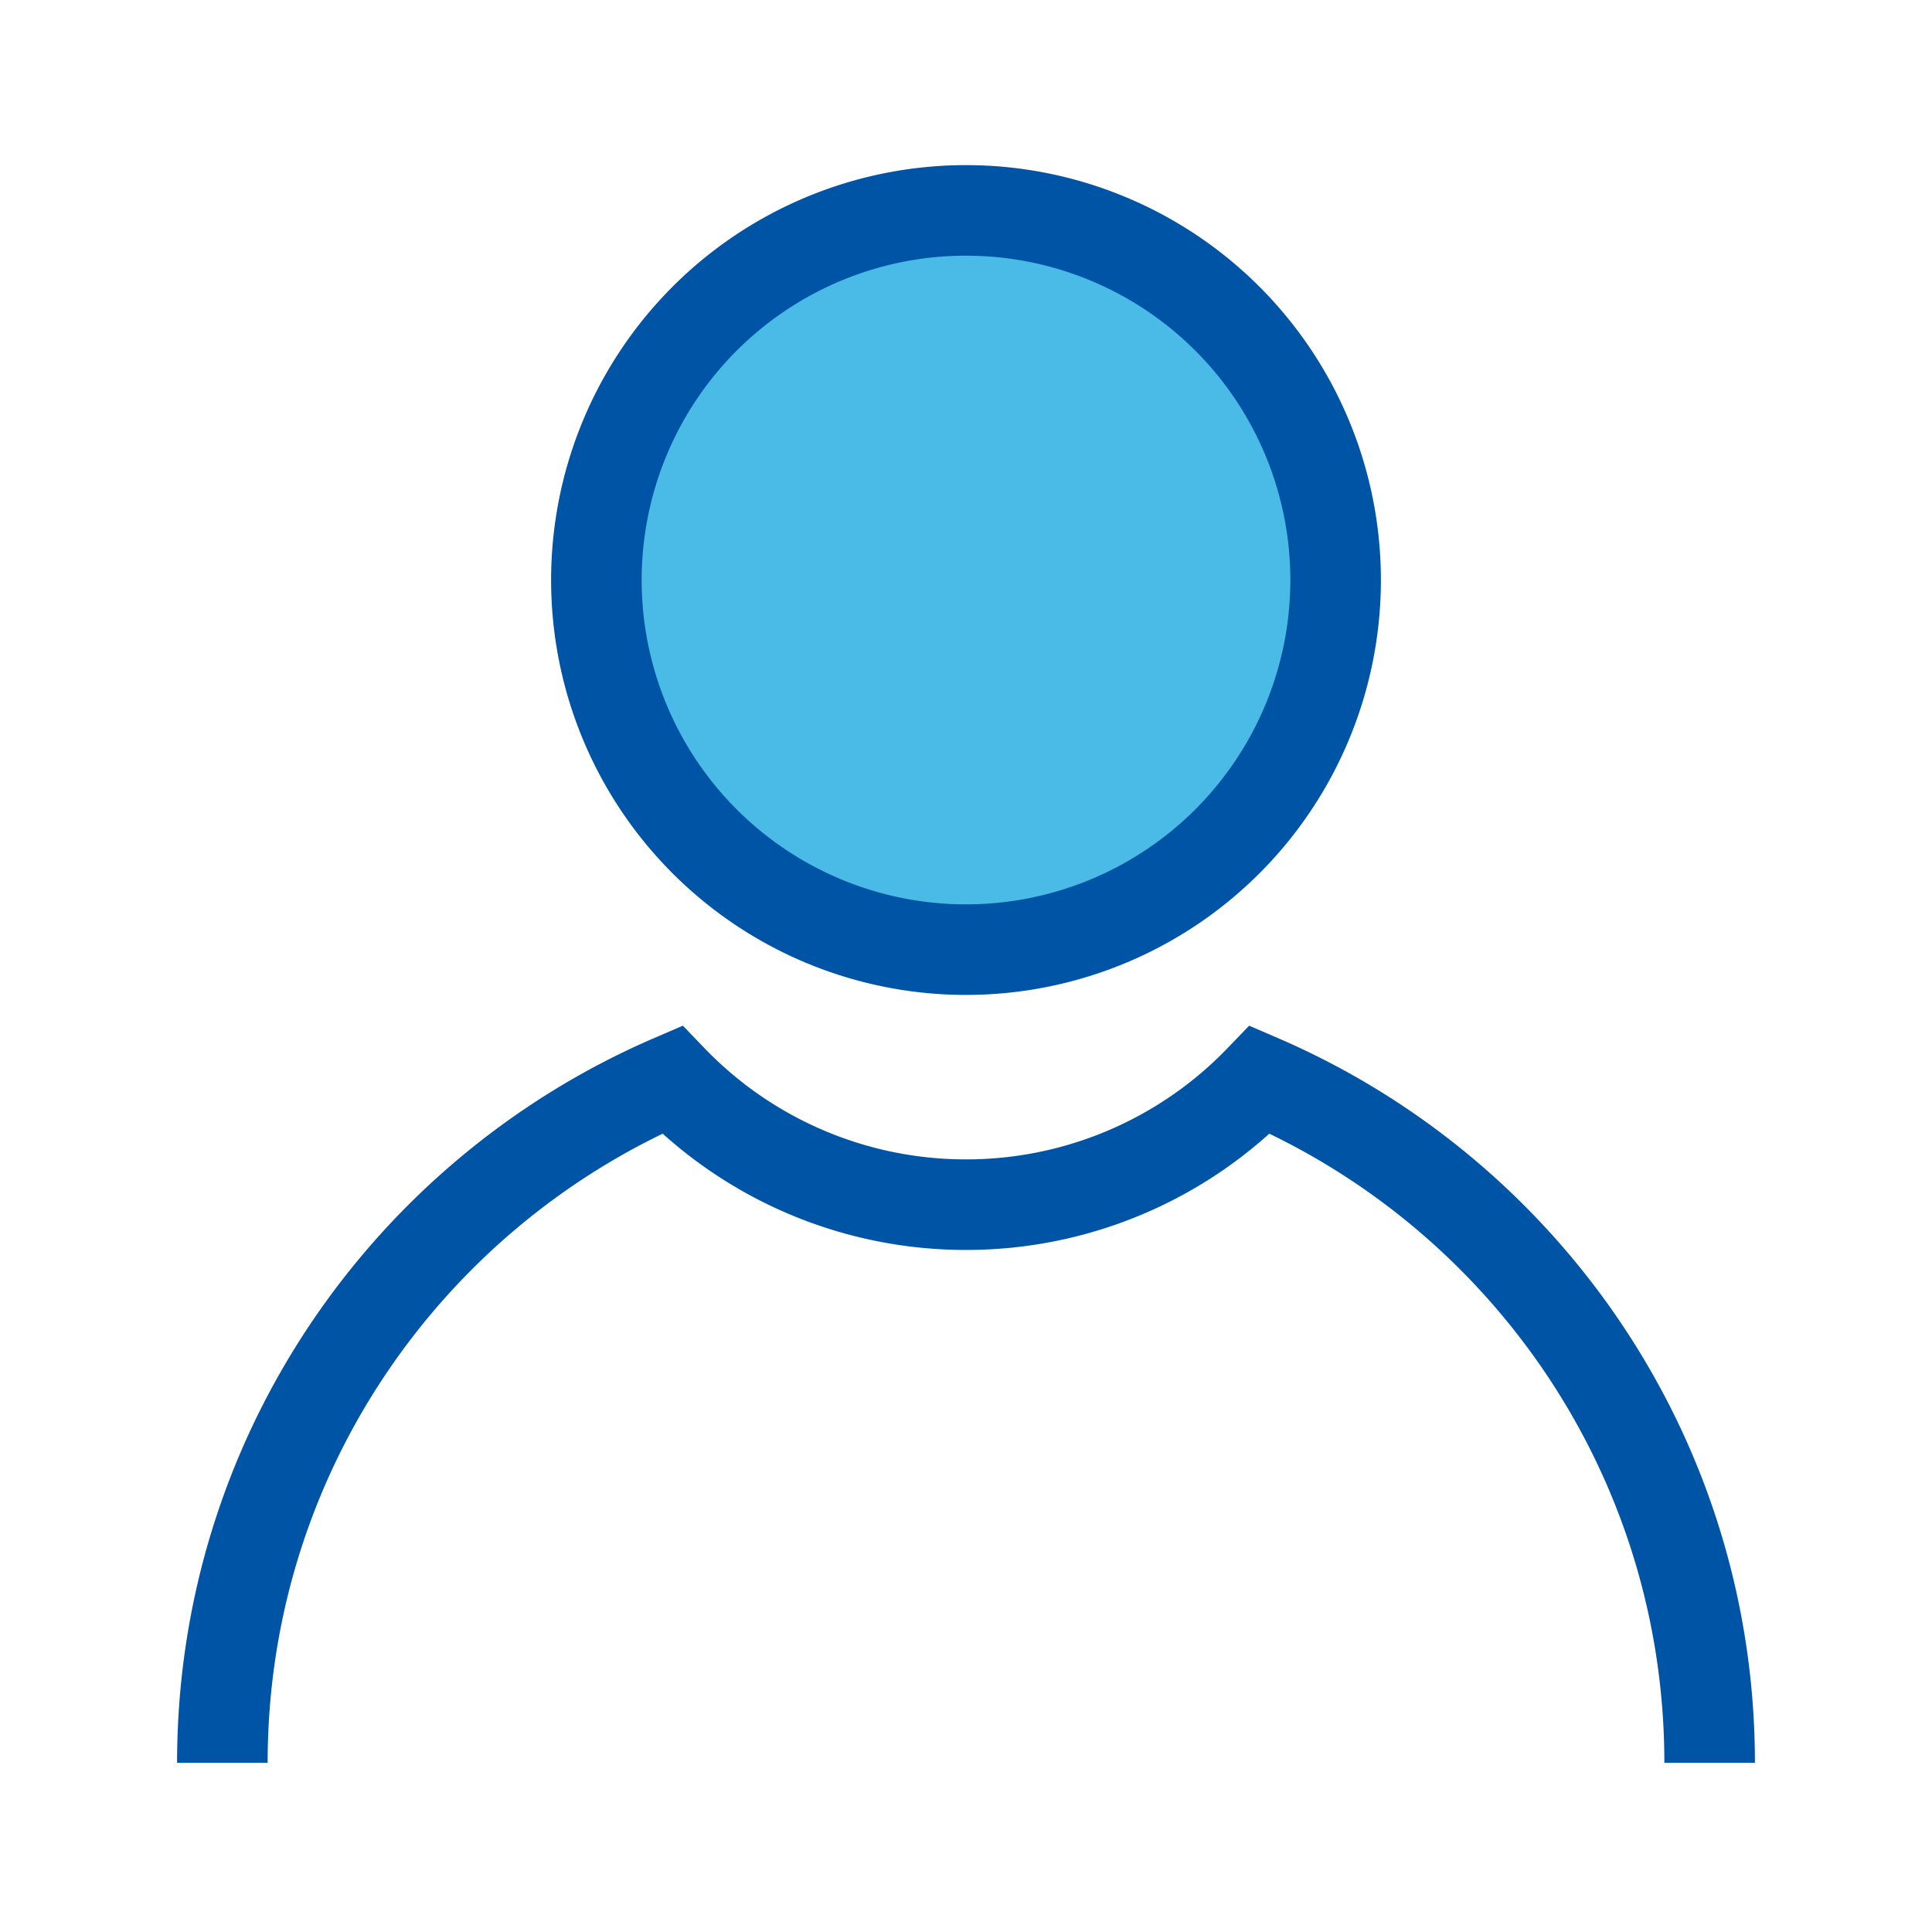
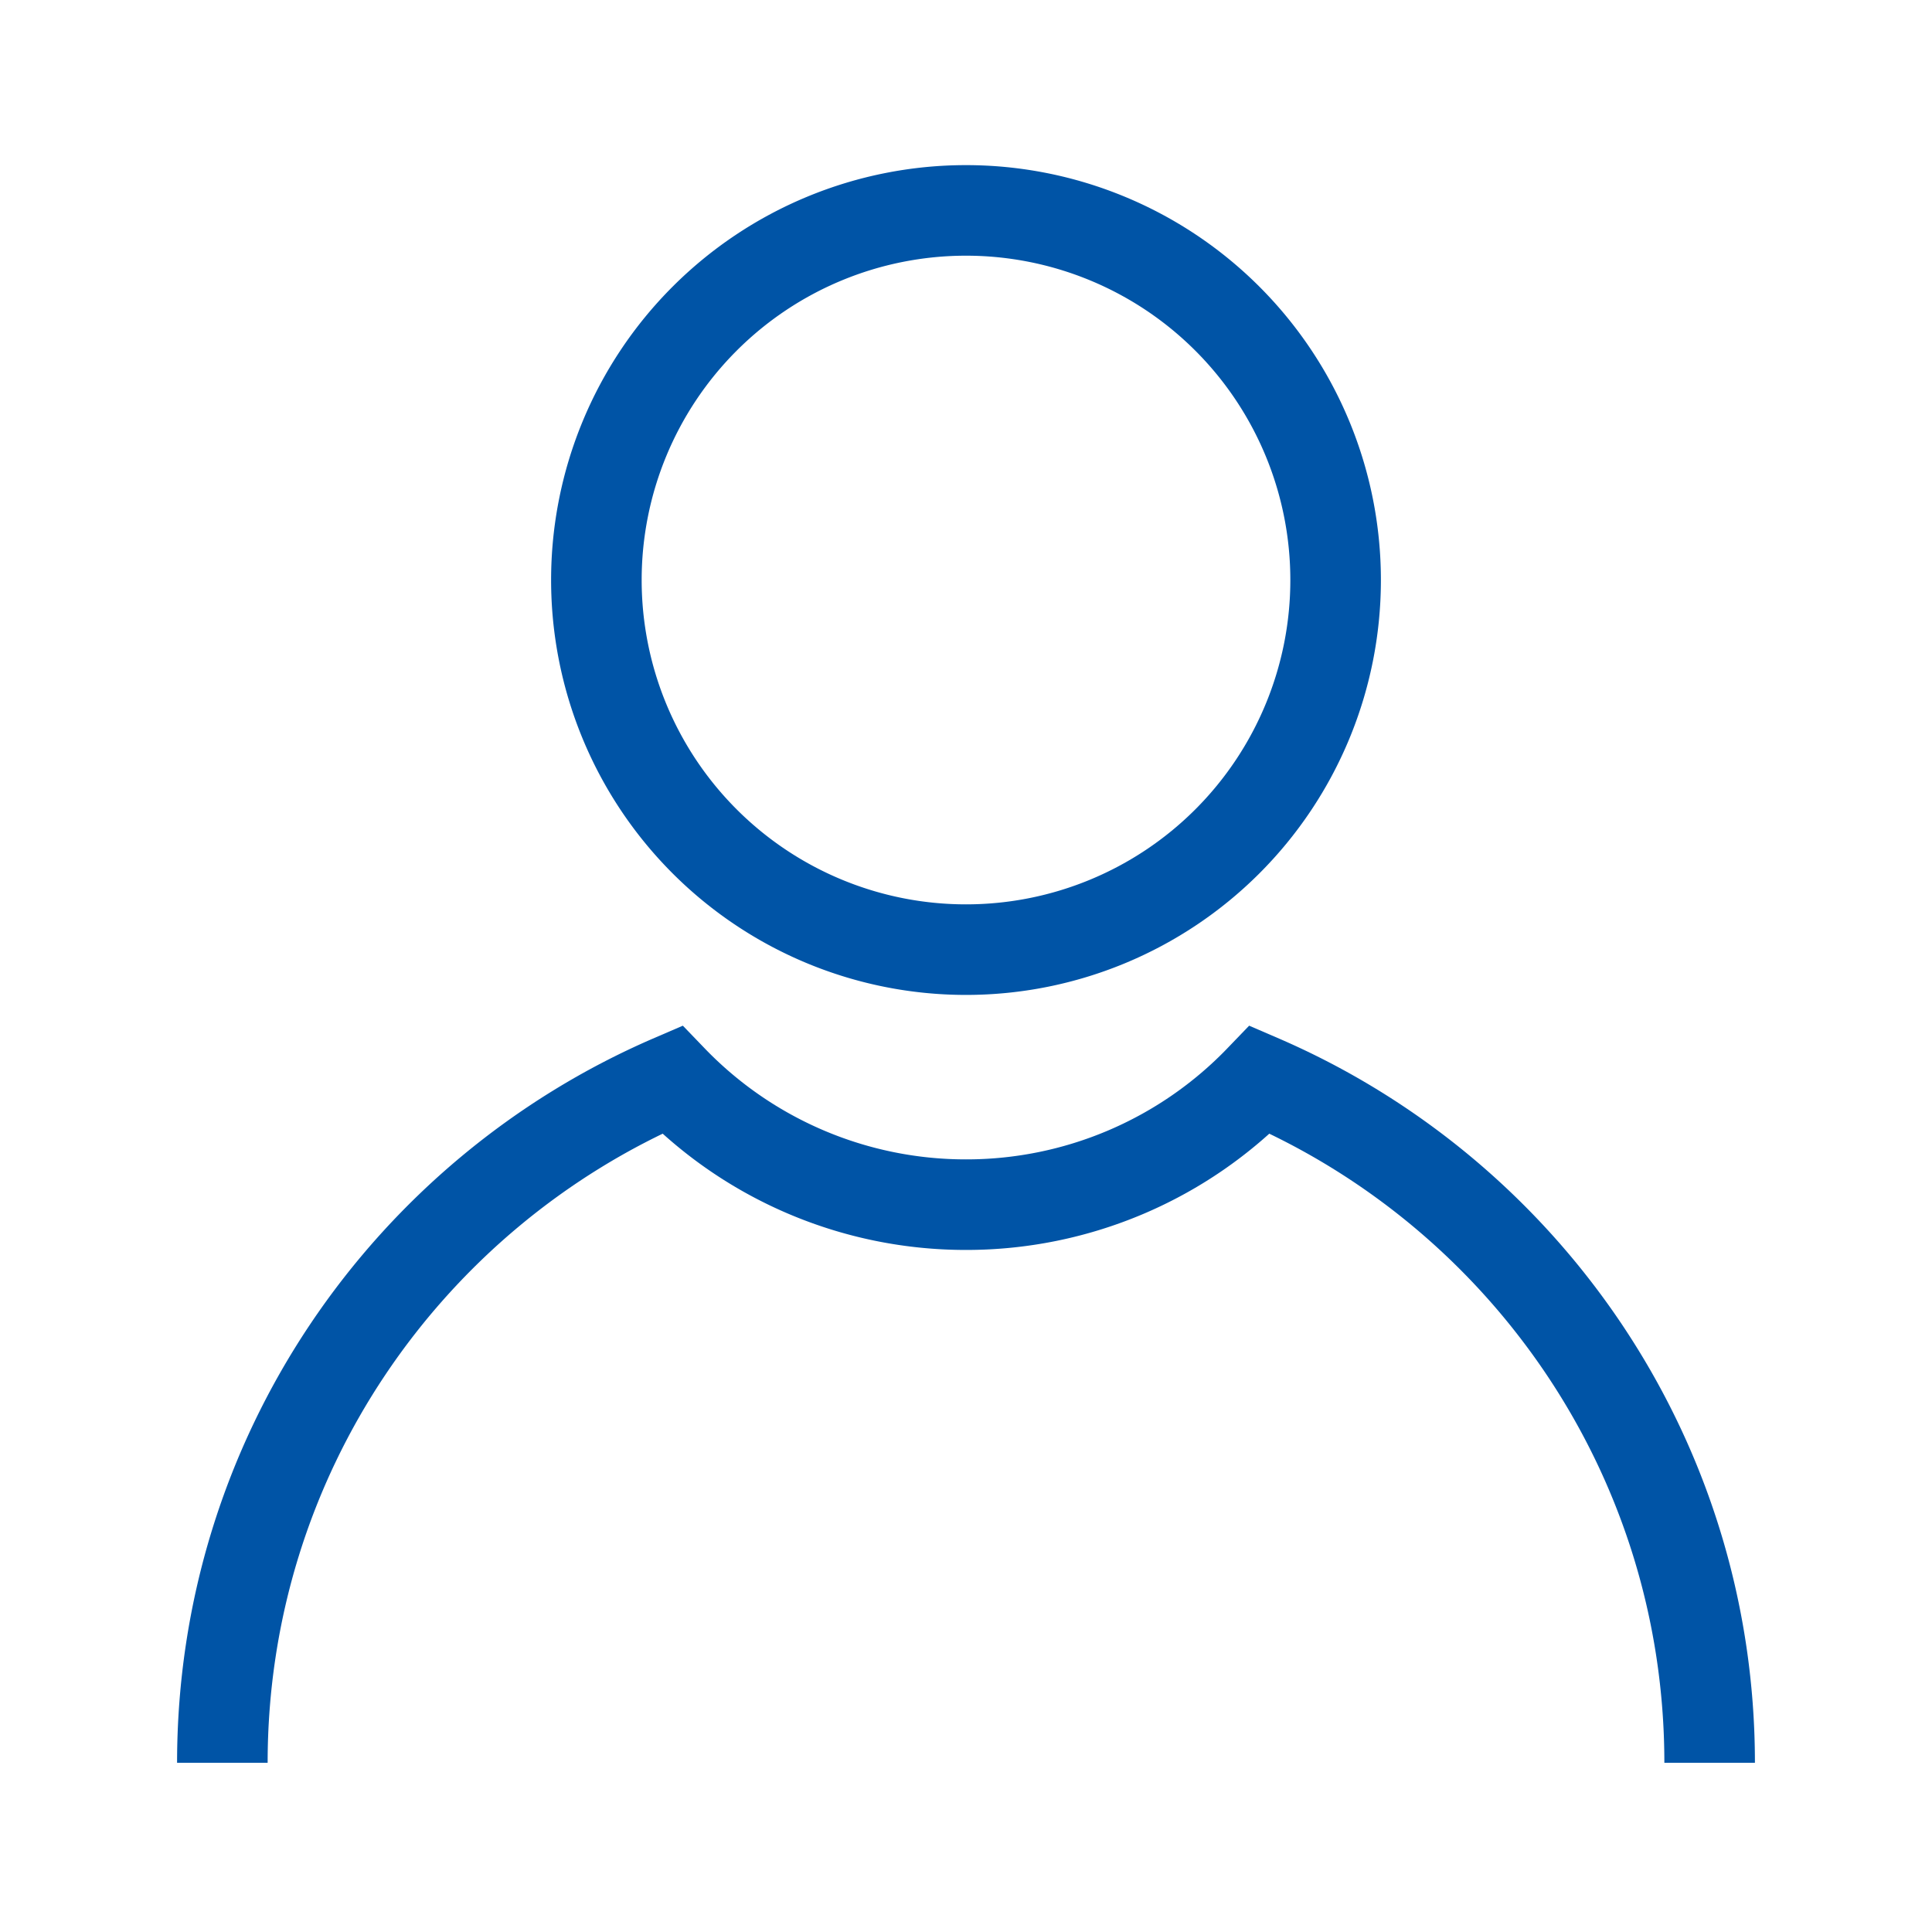
<svg xmlns="http://www.w3.org/2000/svg" width="32" height="32" viewBox="0 0 32 32">
  <title>icon001</title>
  <g fill="none" fill-rule="evenodd">
    <path fill="#FFF" d="M0 32h32V0H0z" />
-     <path d="M22.122 9.607a6.122 6.122 0 1 1-12.244 0 6.122 6.122 0 0 1 12.244 0" fill="#4ABAE7" />
    <path d="M22.122 9.607a6.122 6.122 0 1 1-12.244 0 6.122 6.122 0 0 1 12.244 0zM28.317 29.198c0-5.072-3.067-9.427-7.447-11.315a6.75 6.75 0 0 1-4.87 2.07 6.753 6.753 0 0 1-4.87-2.07c-4.38 1.888-7.447 6.243-7.447 11.315" stroke="#0054A6" stroke-width="1.5" />
  </g>
</svg>